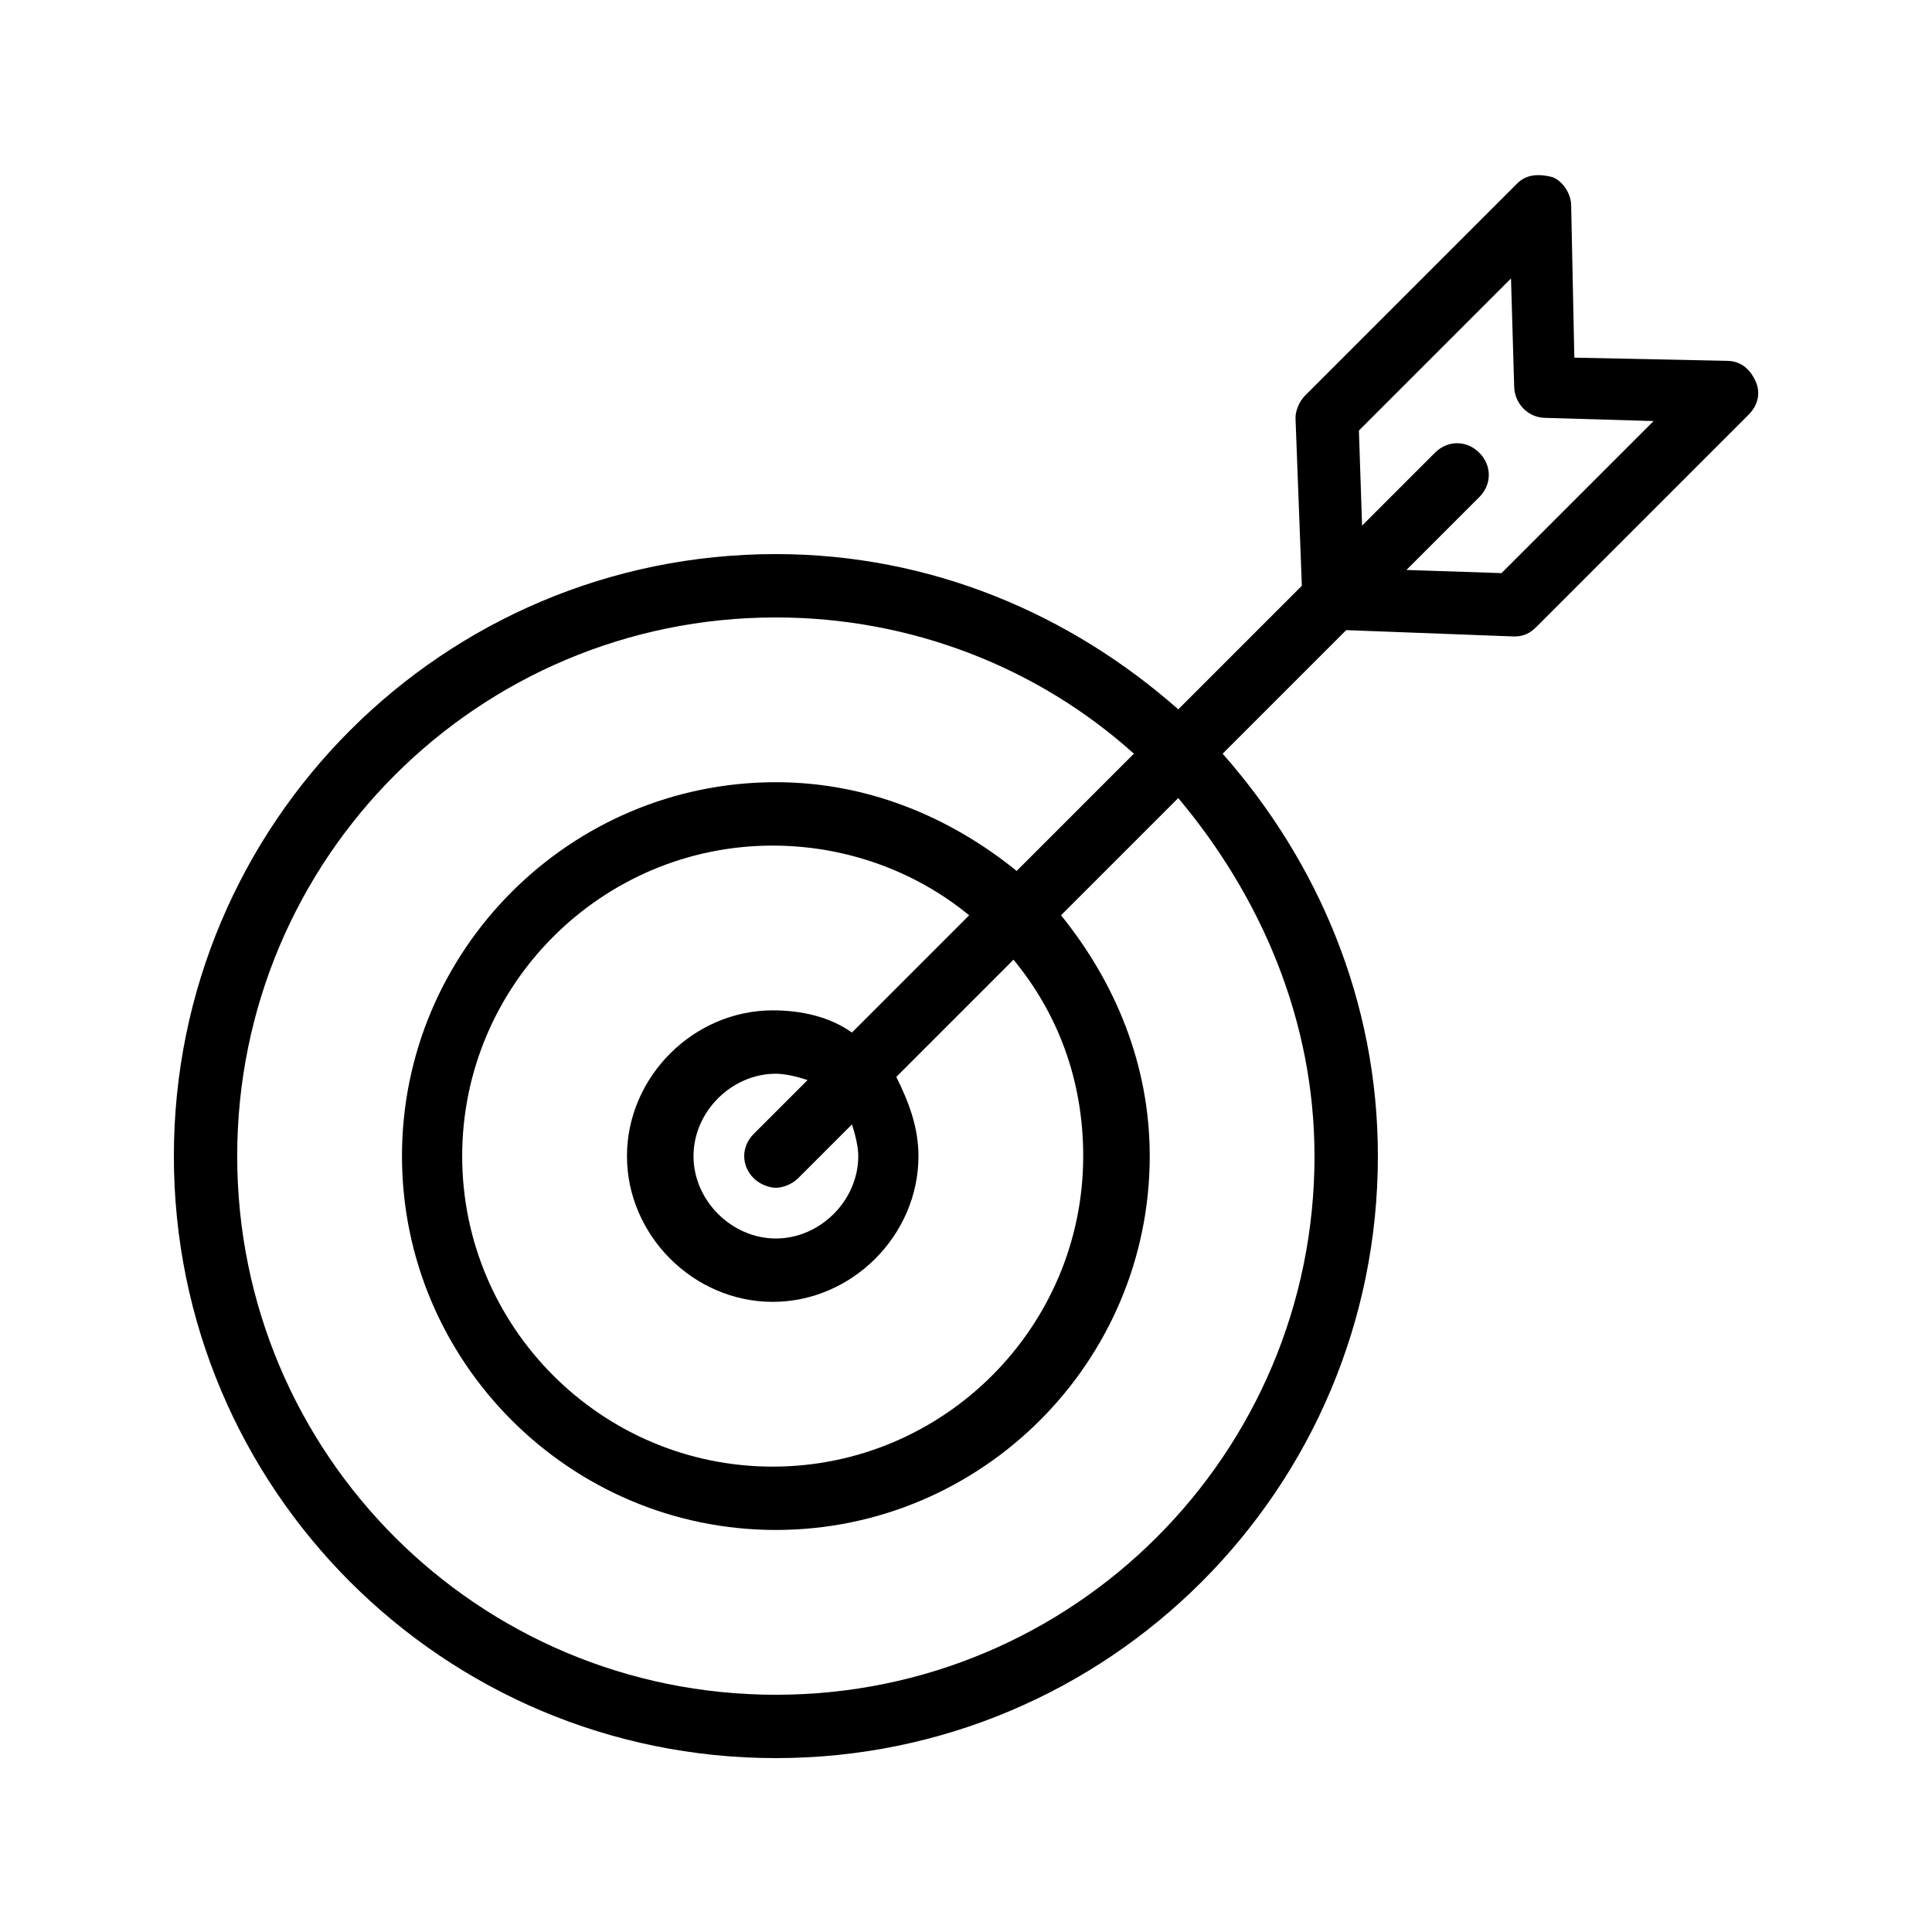
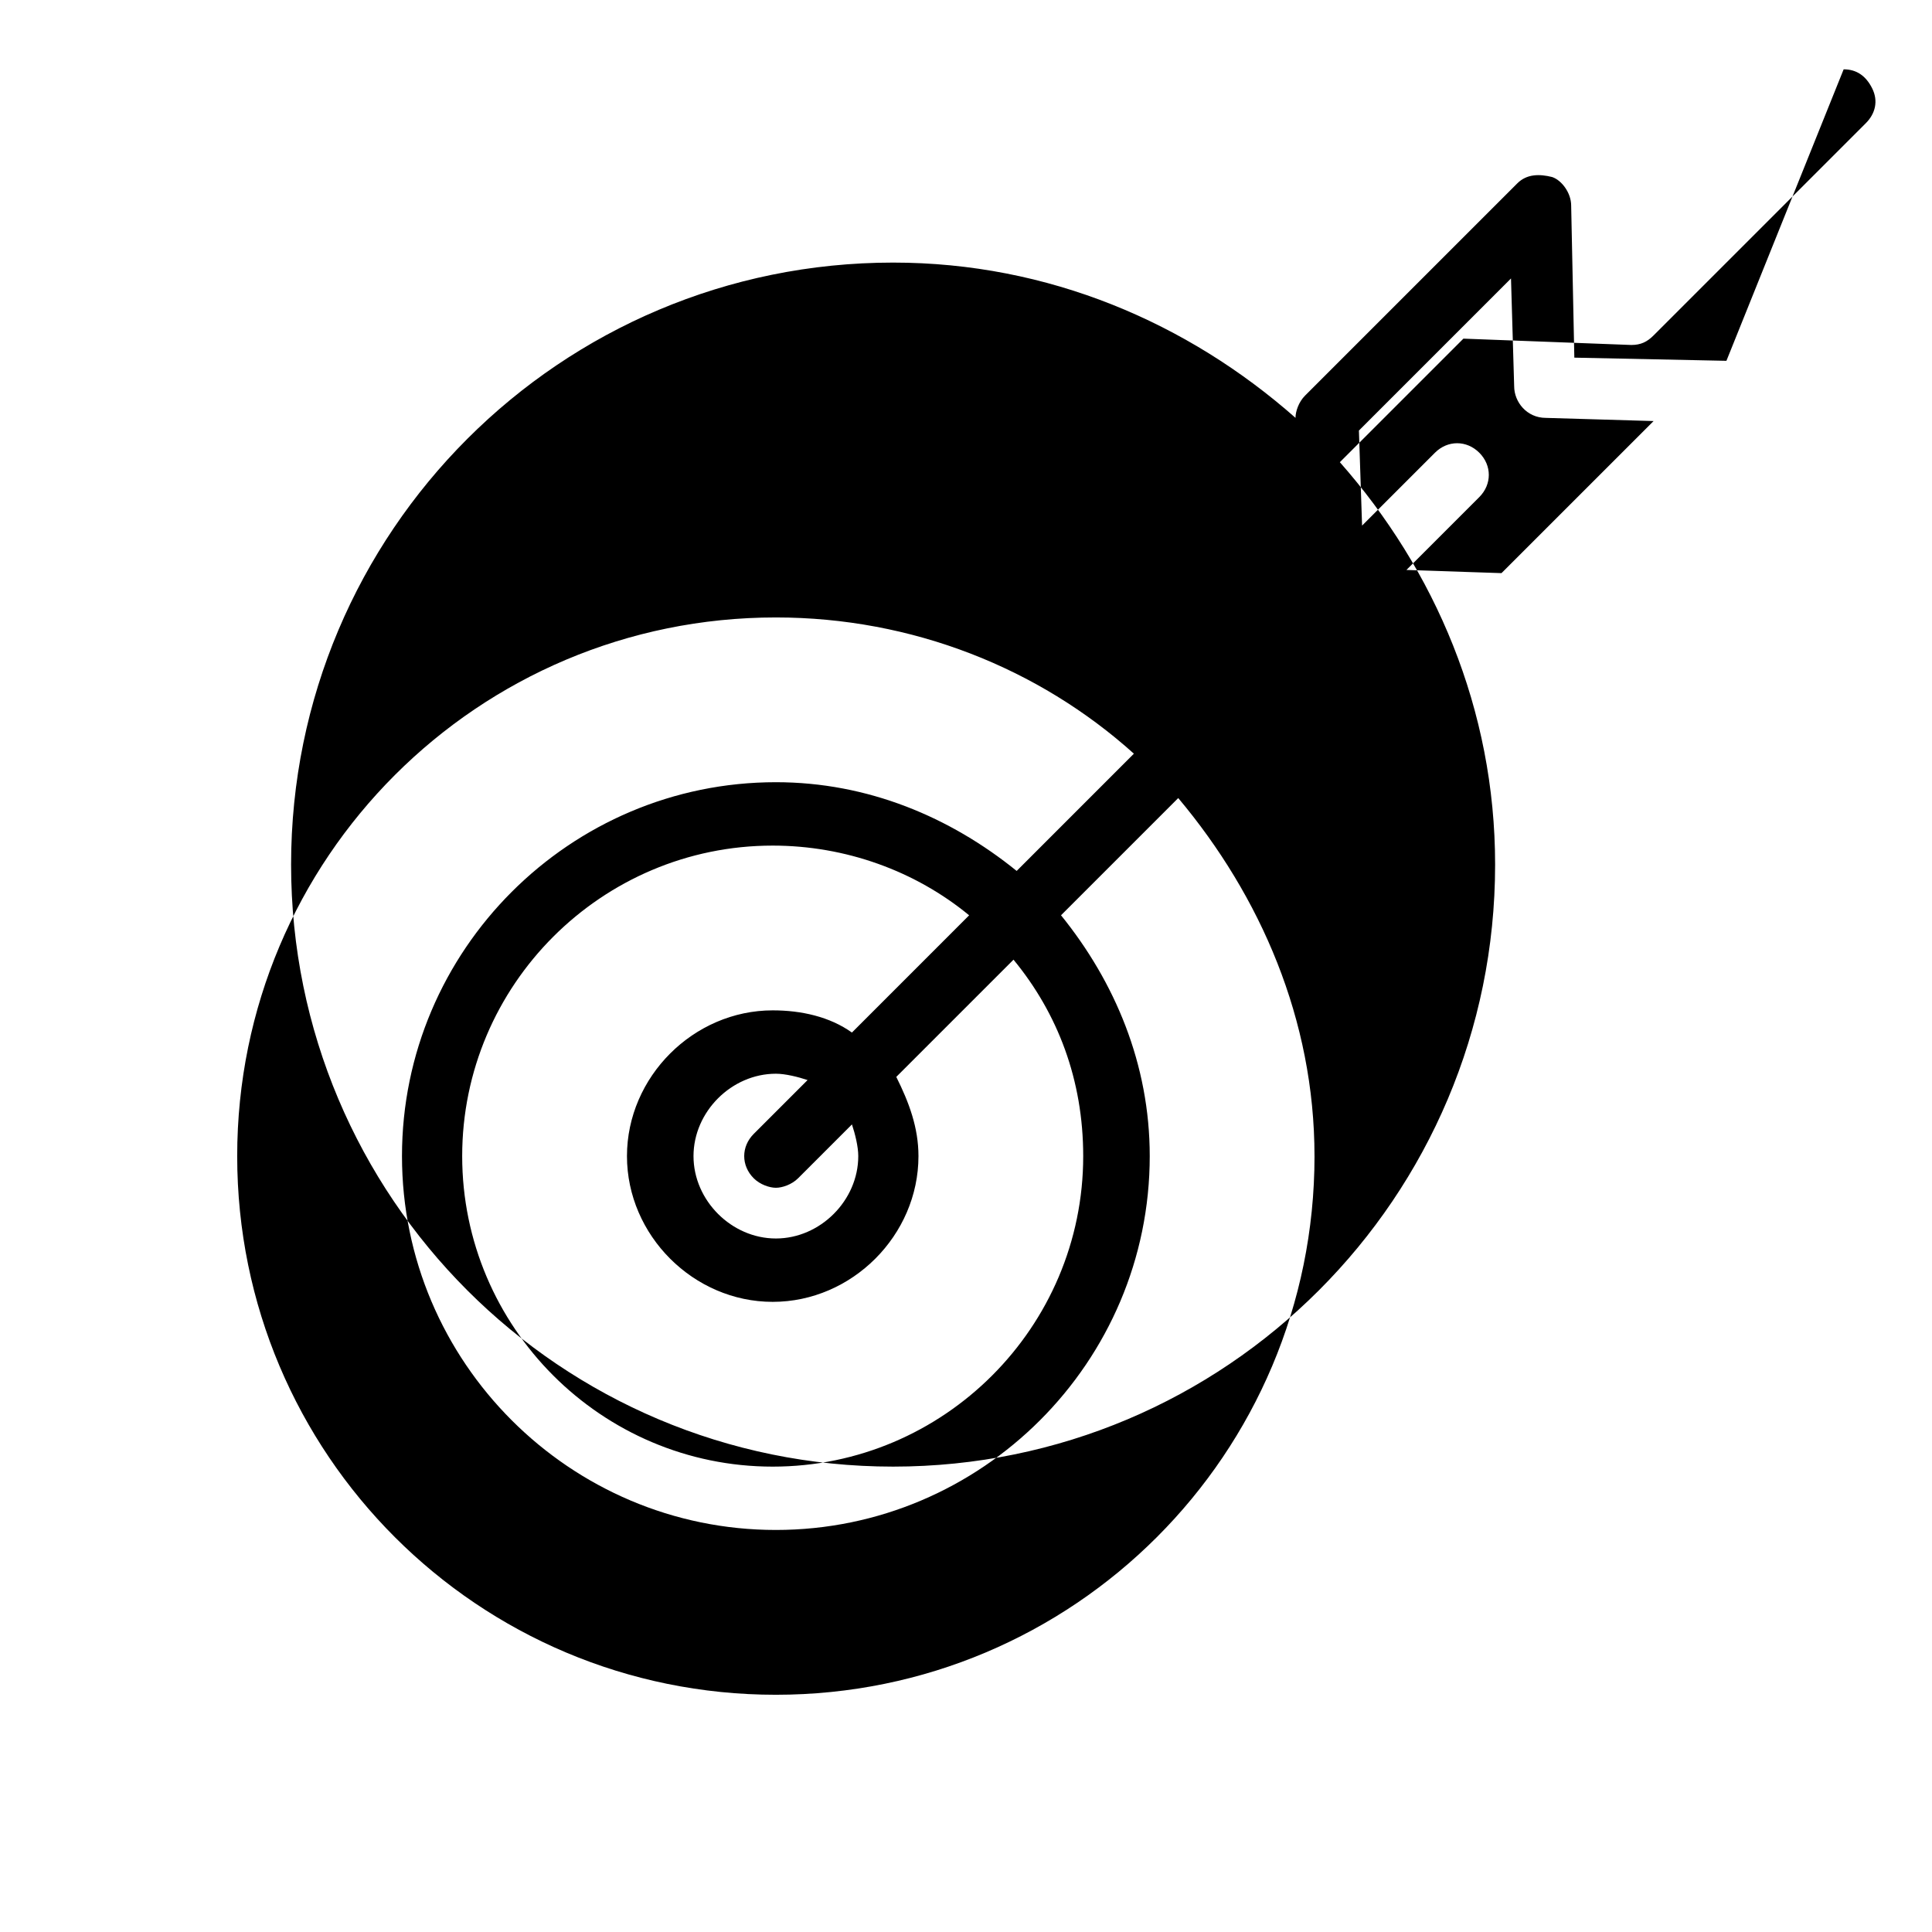
<svg xmlns="http://www.w3.org/2000/svg" fill="#000000" width="800px" height="800px" version="1.1" viewBox="144 144 512 512">
-   <path d="m601.52 239.62-40.305-0.84-0.84-40.305c0-3.359-2.519-6.719-5.039-7.559-3.359-0.84-6.719-0.84-9.238 1.68l-56.258 56.258c-1.68 1.68-2.519 4.199-2.519 5.879l1.68 44.504-32.746 32.746c-28.551-25.191-65.496-41.145-106.64-41.145-88.168 0-159.54 71.371-159.54 159.54 0 88.168 71.371 159.54 159.54 159.54 88.168 0 159.54-71.371 159.54-159.54 0-41.145-15.953-78.09-41.145-106.64l32.746-32.746 44.504 1.68c2.519 0 4.199-0.84 5.879-2.519l56.258-56.258c2.519-2.519 3.359-5.879 1.68-9.238s-4.195-5.035-7.555-5.035zm-109.16 210.76c0 78.93-63.816 142.75-142.75 142.75-78.93 0-142.75-63.816-142.75-142.75 0-78.93 63.816-142.75 142.75-142.75 36.105 0 69.695 13.434 94.883 36.105l-31.066 31.07c-17.633-14.273-39.465-23.512-63.816-23.512-54.578 0-99.082 44.504-99.082 99.082s44.504 99.082 99.082 99.082c54.578 0 99.082-44.504 99.082-99.082 0-24.352-9.238-46.184-23.512-63.816l31.066-31.066c21.836 26.031 36.109 58.777 36.109 94.883zm-120.91 0c0 11.754-10.078 21.832-21.832 21.832-11.754 0-21.832-10.078-21.832-21.832s10.078-21.832 21.832-21.832c2.519 0 5.879 0.84 8.398 1.68l-14.273 14.273c-3.359 3.359-3.359 8.398 0 11.754 1.68 1.68 4.199 2.519 5.879 2.519 1.68 0 4.199-0.84 5.879-2.519l14.273-14.273c0.836 2.519 1.676 5.879 1.676 8.398zm-1.68-32.746c-5.879-4.199-13.434-5.879-20.992-5.879-20.992 0-38.625 17.633-38.625 38.625 0 20.992 17.633 38.625 38.625 38.625 20.992 0 38.625-17.633 38.625-38.625 0-7.559-2.519-14.273-5.879-20.992l31.066-31.066c11.754 14.273 18.473 31.906 18.473 52.059 0 45.344-36.945 82.289-82.289 82.289s-82.289-36.945-82.289-82.289 36.945-82.289 82.289-82.289c19.312 0 37.785 6.719 52.059 18.473zm172.14-121.75-25.191-0.84 19.312-19.312c3.359-3.359 3.359-8.398 0-11.754-3.359-3.359-8.398-3.359-11.754 0l-19.312 19.312-0.84-25.191 40.305-40.305 0.84 28.551c0 4.199 3.359 8.398 8.398 8.398l28.551 0.84z" />
+   <path d="m601.52 239.62-40.305-0.84-0.84-40.305c0-3.359-2.519-6.719-5.039-7.559-3.359-0.84-6.719-0.84-9.238 1.68l-56.258 56.258c-1.68 1.68-2.519 4.199-2.519 5.879c-28.551-25.191-65.496-41.145-106.64-41.145-88.168 0-159.54 71.371-159.54 159.54 0 88.168 71.371 159.54 159.54 159.54 88.168 0 159.54-71.371 159.54-159.54 0-41.145-15.953-78.09-41.145-106.64l32.746-32.746 44.504 1.68c2.519 0 4.199-0.84 5.879-2.519l56.258-56.258c2.519-2.519 3.359-5.879 1.68-9.238s-4.195-5.035-7.555-5.035zm-109.16 210.76c0 78.93-63.816 142.75-142.75 142.75-78.93 0-142.75-63.816-142.75-142.75 0-78.93 63.816-142.75 142.75-142.75 36.105 0 69.695 13.434 94.883 36.105l-31.066 31.07c-17.633-14.273-39.465-23.512-63.816-23.512-54.578 0-99.082 44.504-99.082 99.082s44.504 99.082 99.082 99.082c54.578 0 99.082-44.504 99.082-99.082 0-24.352-9.238-46.184-23.512-63.816l31.066-31.066c21.836 26.031 36.109 58.777 36.109 94.883zm-120.91 0c0 11.754-10.078 21.832-21.832 21.832-11.754 0-21.832-10.078-21.832-21.832s10.078-21.832 21.832-21.832c2.519 0 5.879 0.84 8.398 1.68l-14.273 14.273c-3.359 3.359-3.359 8.398 0 11.754 1.68 1.68 4.199 2.519 5.879 2.519 1.68 0 4.199-0.84 5.879-2.519l14.273-14.273c0.836 2.519 1.676 5.879 1.676 8.398zm-1.68-32.746c-5.879-4.199-13.434-5.879-20.992-5.879-20.992 0-38.625 17.633-38.625 38.625 0 20.992 17.633 38.625 38.625 38.625 20.992 0 38.625-17.633 38.625-38.625 0-7.559-2.519-14.273-5.879-20.992l31.066-31.066c11.754 14.273 18.473 31.906 18.473 52.059 0 45.344-36.945 82.289-82.289 82.289s-82.289-36.945-82.289-82.289 36.945-82.289 82.289-82.289c19.312 0 37.785 6.719 52.059 18.473zm172.14-121.75-25.191-0.84 19.312-19.312c3.359-3.359 3.359-8.398 0-11.754-3.359-3.359-8.398-3.359-11.754 0l-19.312 19.312-0.84-25.191 40.305-40.305 0.84 28.551c0 4.199 3.359 8.398 8.398 8.398l28.551 0.84z" />
</svg>